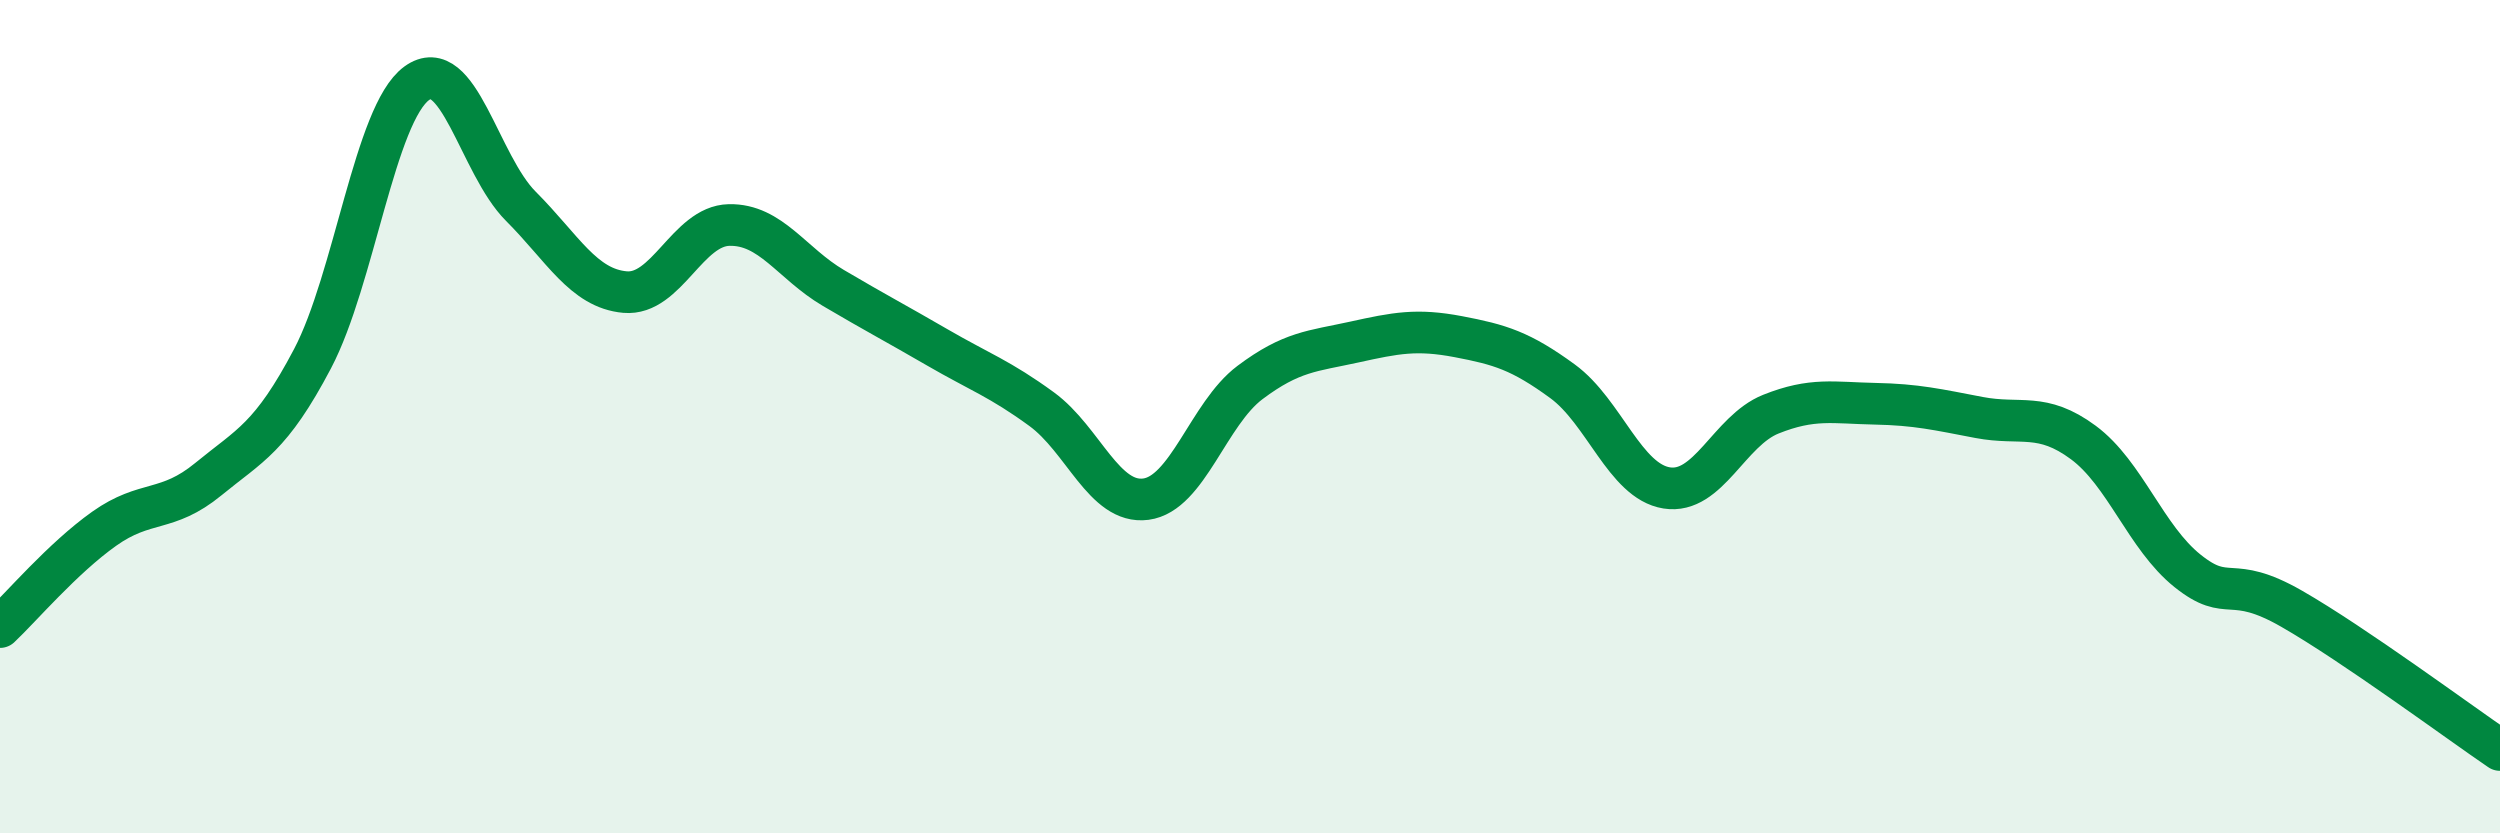
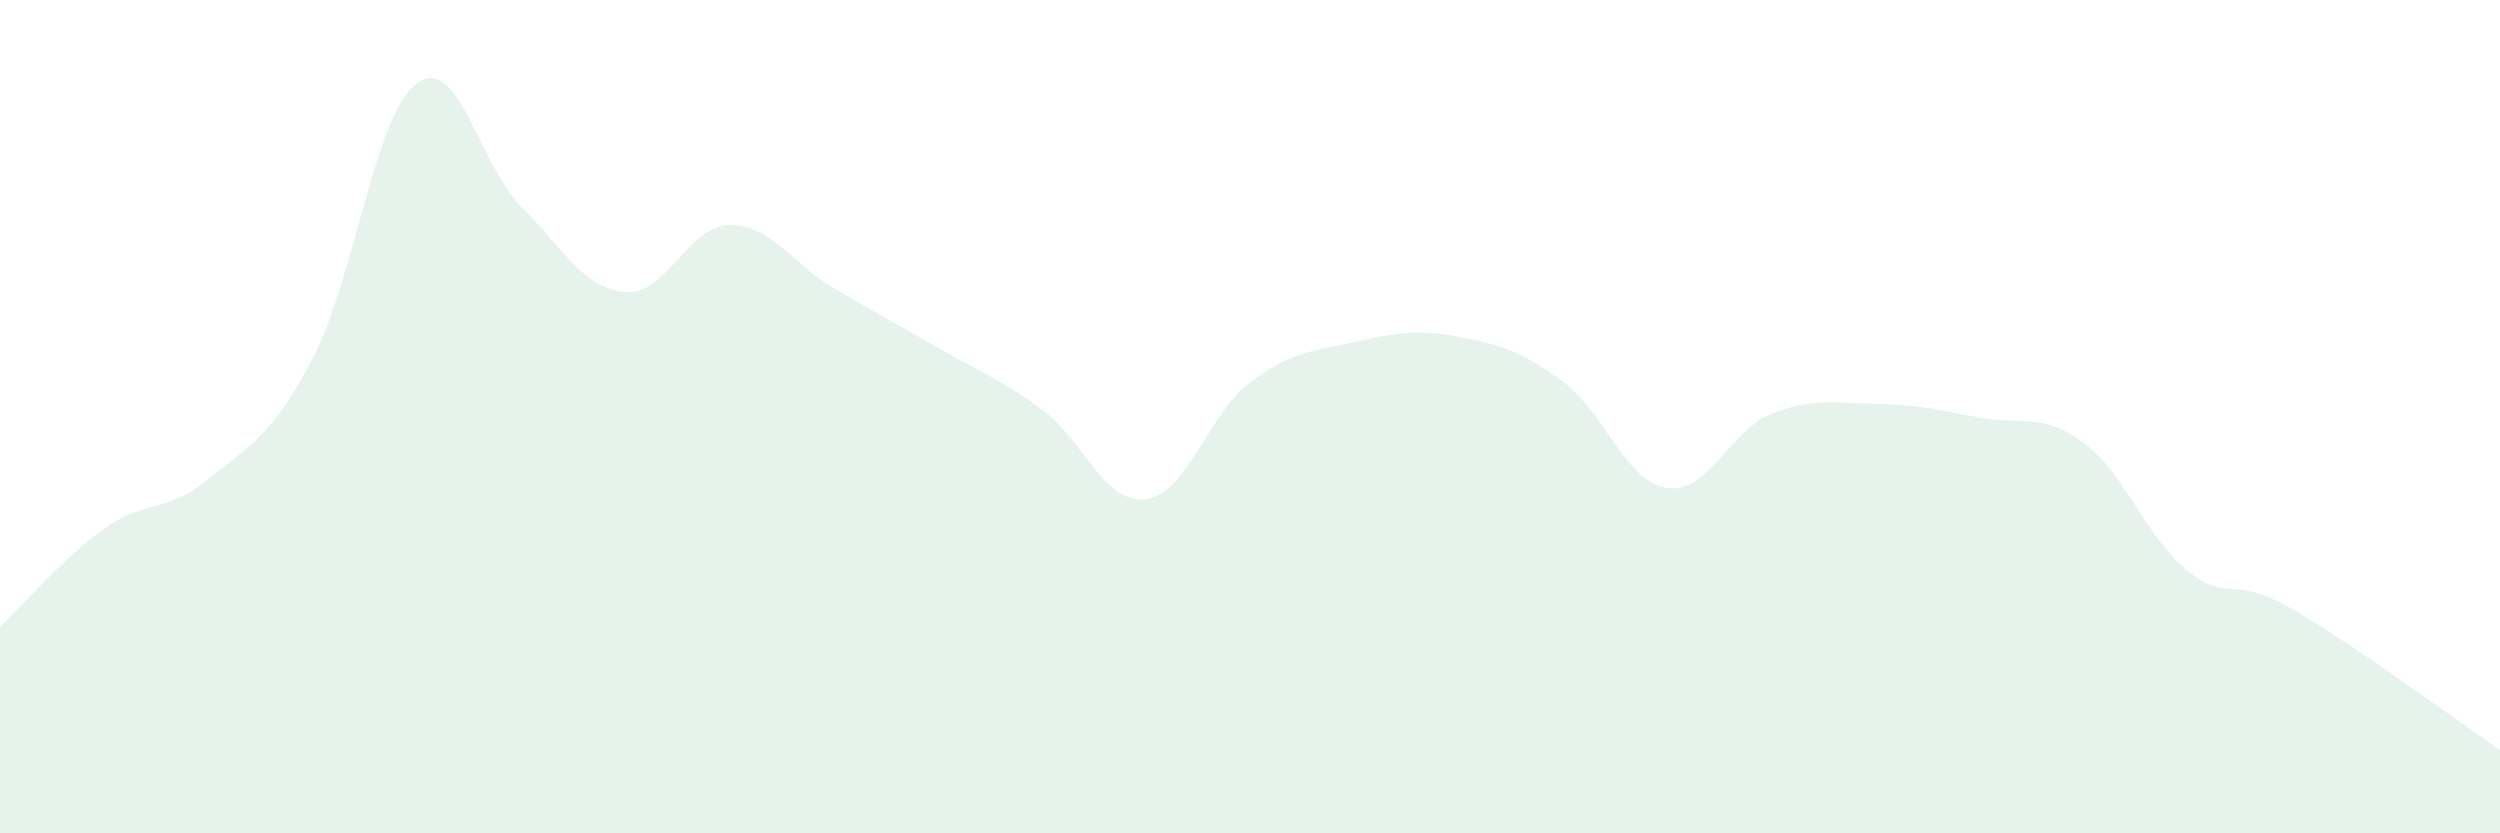
<svg xmlns="http://www.w3.org/2000/svg" width="60" height="20" viewBox="0 0 60 20">
  <path d="M 0,15.05 C 0.5,14.58 1.5,13.4 2.5,12.69 C 3.5,11.98 4,12.32 5,11.5 C 6,10.68 6.5,10.51 7.5,8.61 C 8.5,6.71 9,2.73 10,2 C 11,1.27 11.5,3.95 12.5,4.95 C 13.5,5.95 14,6.92 15,7.01 C 16,7.1 16.5,5.42 17.5,5.4 C 18.5,5.38 19,6.32 20,6.91 C 21,7.5 21.5,7.76 22.5,8.34 C 23.5,8.92 24,9.09 25,9.82 C 26,10.55 26.5,12.11 27.5,11.98 C 28.5,11.85 29,9.93 30,9.18 C 31,8.43 31.5,8.43 32.5,8.21 C 33.5,7.99 34,7.89 35,8.08 C 36,8.27 36.5,8.42 37.5,9.15 C 38.5,9.88 39,11.55 40,11.71 C 41,11.87 41.5,10.34 42.5,9.94 C 43.5,9.54 44,9.67 45,9.69 C 46,9.71 46.5,9.83 47.5,10.02 C 48.5,10.21 49,9.88 50,10.62 C 51,11.36 51.5,12.9 52.5,13.7 C 53.5,14.5 53.5,13.75 55,14.61 C 56.5,15.47 59,17.32 60,18L60 20L0 20Z" fill="#008740" opacity="0.1" stroke-linecap="round" stroke-linejoin="round" />
-   <path d="M 0,15.05 C 0.5,14.58 1.5,13.4 2.5,12.69 C 3.5,11.98 4,12.32 5,11.5 C 6,10.68 6.5,10.51 7.5,8.61 C 8.5,6.71 9,2.73 10,2 C 11,1.27 11.5,3.95 12.5,4.95 C 13.5,5.95 14,6.92 15,7.01 C 16,7.1 16.5,5.42 17.5,5.4 C 18.5,5.38 19,6.32 20,6.91 C 21,7.5 21.5,7.76 22.5,8.34 C 23.5,8.92 24,9.09 25,9.82 C 26,10.55 26.5,12.11 27.5,11.98 C 28.5,11.85 29,9.93 30,9.18 C 31,8.43 31.5,8.43 32.5,8.21 C 33.5,7.99 34,7.89 35,8.08 C 36,8.27 36.5,8.42 37.5,9.15 C 38.5,9.88 39,11.55 40,11.71 C 41,11.87 41.5,10.34 42.5,9.94 C 43.5,9.54 44,9.67 45,9.69 C 46,9.71 46.5,9.83 47.5,10.02 C 48.5,10.21 49,9.88 50,10.62 C 51,11.36 51.5,12.9 52.5,13.7 C 53.5,14.5 53.5,13.75 55,14.61 C 56.5,15.47 59,17.32 60,18" stroke="#008740" stroke-width="1" fill="none" stroke-linecap="round" stroke-linejoin="round" />
</svg>